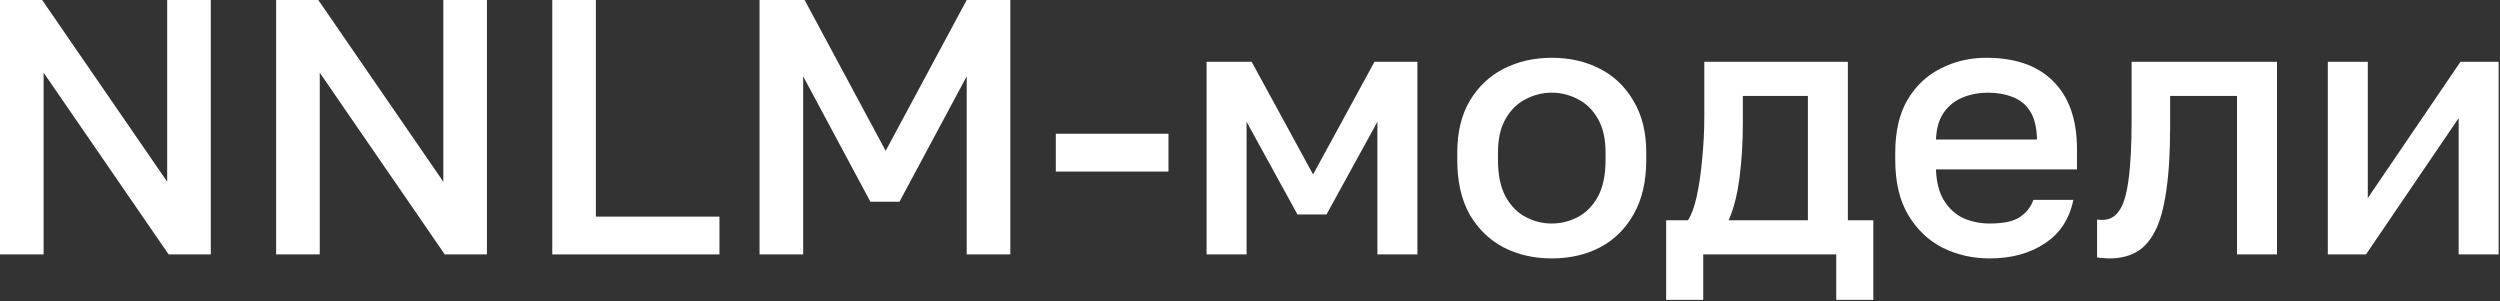
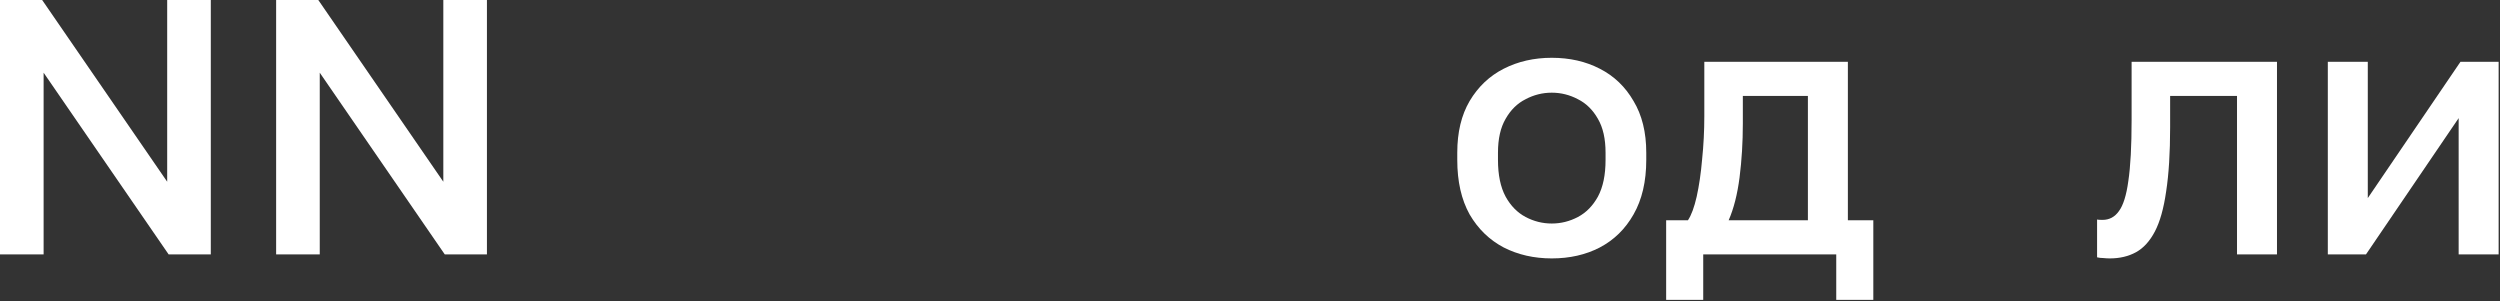
<svg xmlns="http://www.w3.org/2000/svg" width="963" height="116" viewBox="0 0 963 116" fill="none">
  <rect x="0" y="0" width="963" height="116" fill="#333333" stroke="none" />
  <path d="M0 98V0H16.24L64.4 70V0H81.2V98H64.96L16.8 28V98H0Z" fill="white" />
  <path d="M106.367 98V0H122.607L170.767 70V0H187.567V98H171.327L123.167 28V98H106.367Z" fill="white" />
-   <path d="M212.734 98V0H229.534V83.44H277.134V98H212.734Z" fill="white" />
-   <path d="M292.578 98V0H309.938L341.158 58.1L372.378 0H389.178V98H372.378V29.4L346.478 77.7H335.278L309.378 29.4V98H292.578Z" fill="white" />
-   <path d="M406.695 66.08V51.52H450.095V66.08H406.695Z" fill="white" />
-   <path d="M464.778 98V23.8H482.138L505.798 67.2L529.458 23.8H545.978V98H530.578V46.9L510.978 82.6H499.778L480.178 46.9V98H464.778Z" fill="white" />
  <path d="M597.74 99.54C590.927 99.54 584.766 98.14 579.26 95.34C573.753 92.447 569.367 88.2 566.1 82.6C562.927 76.907 561.34 69.907 561.34 61.6V58.8C561.34 50.96 562.927 44.333 566.1 38.92C569.367 33.413 573.753 29.26 579.26 26.46C584.766 23.66 590.927 22.26 597.74 22.26C604.647 22.26 610.807 23.66 616.22 26.46C621.727 29.26 626.067 33.413 629.24 38.92C632.507 44.333 634.14 50.96 634.14 58.8V61.6C634.14 69.907 632.507 76.907 629.24 82.6C626.067 88.2 621.727 92.447 616.22 95.34C610.807 98.14 604.647 99.54 597.74 99.54ZM597.74 86.1C601.287 86.1 604.646 85.26 607.82 83.58C610.993 81.9 613.56 79.287 615.52 75.74C617.48 72.1 618.46 67.387 618.46 61.6V58.8C618.46 53.48 617.48 49.14 615.52 45.78C613.56 42.327 610.993 39.807 607.82 38.22C604.646 36.54 601.287 35.7 597.74 35.7C594.193 35.7 590.833 36.54 587.66 38.22C584.487 39.807 581.92 42.327 579.96 45.78C578 49.14 577.02 53.48 577.02 58.8V61.6C577.02 67.387 578 72.1 579.96 75.74C581.92 79.287 584.487 81.9 587.66 83.58C590.833 85.26 594.193 86.1 597.74 86.1Z" fill="white" />
  <path d="M641.802 115.5V84.84H650.202C651.508 82.88 652.628 79.847 653.562 75.74C654.495 71.54 655.195 66.733 655.662 61.32C656.222 55.907 656.502 50.4 656.502 44.8V23.8H711.802V84.84H721.602V115.5H707.322V98H656.082V115.5H641.802ZM665.882 84.84H696.402V36.96H671.342V47.6C671.342 54.787 670.922 61.693 670.082 68.32C669.242 74.853 667.842 80.36 665.882 84.84Z" fill="white" />
-   <path d="M766.451 99.54C759.917 99.54 753.897 98.187 748.391 95.48C742.884 92.68 738.451 88.48 735.091 82.88C731.731 77.28 730.051 70.187 730.051 61.6V58.8C730.051 50.587 731.637 43.773 734.811 38.36C738.077 32.947 742.371 28.933 747.691 26.32C753.011 23.613 758.797 22.26 765.051 22.26C776.344 22.26 784.977 25.293 790.951 31.36C797.017 37.427 800.051 46.107 800.051 57.4V65.24H745.731C745.917 70.28 746.991 74.34 748.951 77.42C750.911 80.5 753.431 82.74 756.511 84.14C759.591 85.447 762.904 86.1 766.451 86.1C771.771 86.1 775.644 85.26 778.071 83.58C780.591 81.9 782.317 79.707 783.251 77H798.651C797.157 84.373 793.471 89.973 787.591 93.8C781.804 97.627 774.757 99.54 766.451 99.54ZM765.751 35.7C762.297 35.7 759.077 36.307 756.091 37.52C753.104 38.733 750.677 40.647 748.811 43.26C746.944 45.873 745.917 49.373 745.731 53.76H784.651C784.557 49.093 783.671 45.453 781.991 42.84C780.311 40.227 778.071 38.407 775.271 37.38C772.471 36.26 769.297 35.7 765.751 35.7Z" fill="white" />
  <path d="M812.695 99.54C811.948 99.54 811.108 99.493 810.175 99.4C809.335 99.4 808.541 99.307 807.795 99.12V84.56C808.075 84.653 808.775 84.7 809.895 84.7C812.508 84.7 814.608 83.58 816.195 81.34C817.875 79.1 819.088 75.227 819.835 69.72C820.675 64.12 821.095 56.28 821.095 46.2V23.8H877.095V98H861.695V36.96H835.935V49C835.935 58.893 835.421 67.153 834.395 73.78C833.461 80.313 832.015 85.447 830.055 89.18C828.095 92.913 825.668 95.573 822.775 97.16C819.881 98.747 816.521 99.54 812.695 99.54Z" fill="white" />
  <path d="M896.673 98V23.8H912.073V76.3L947.773 23.8H962.473V98H947.073V45.5L911.373 98H896.673Z" fill="white" />
</svg>